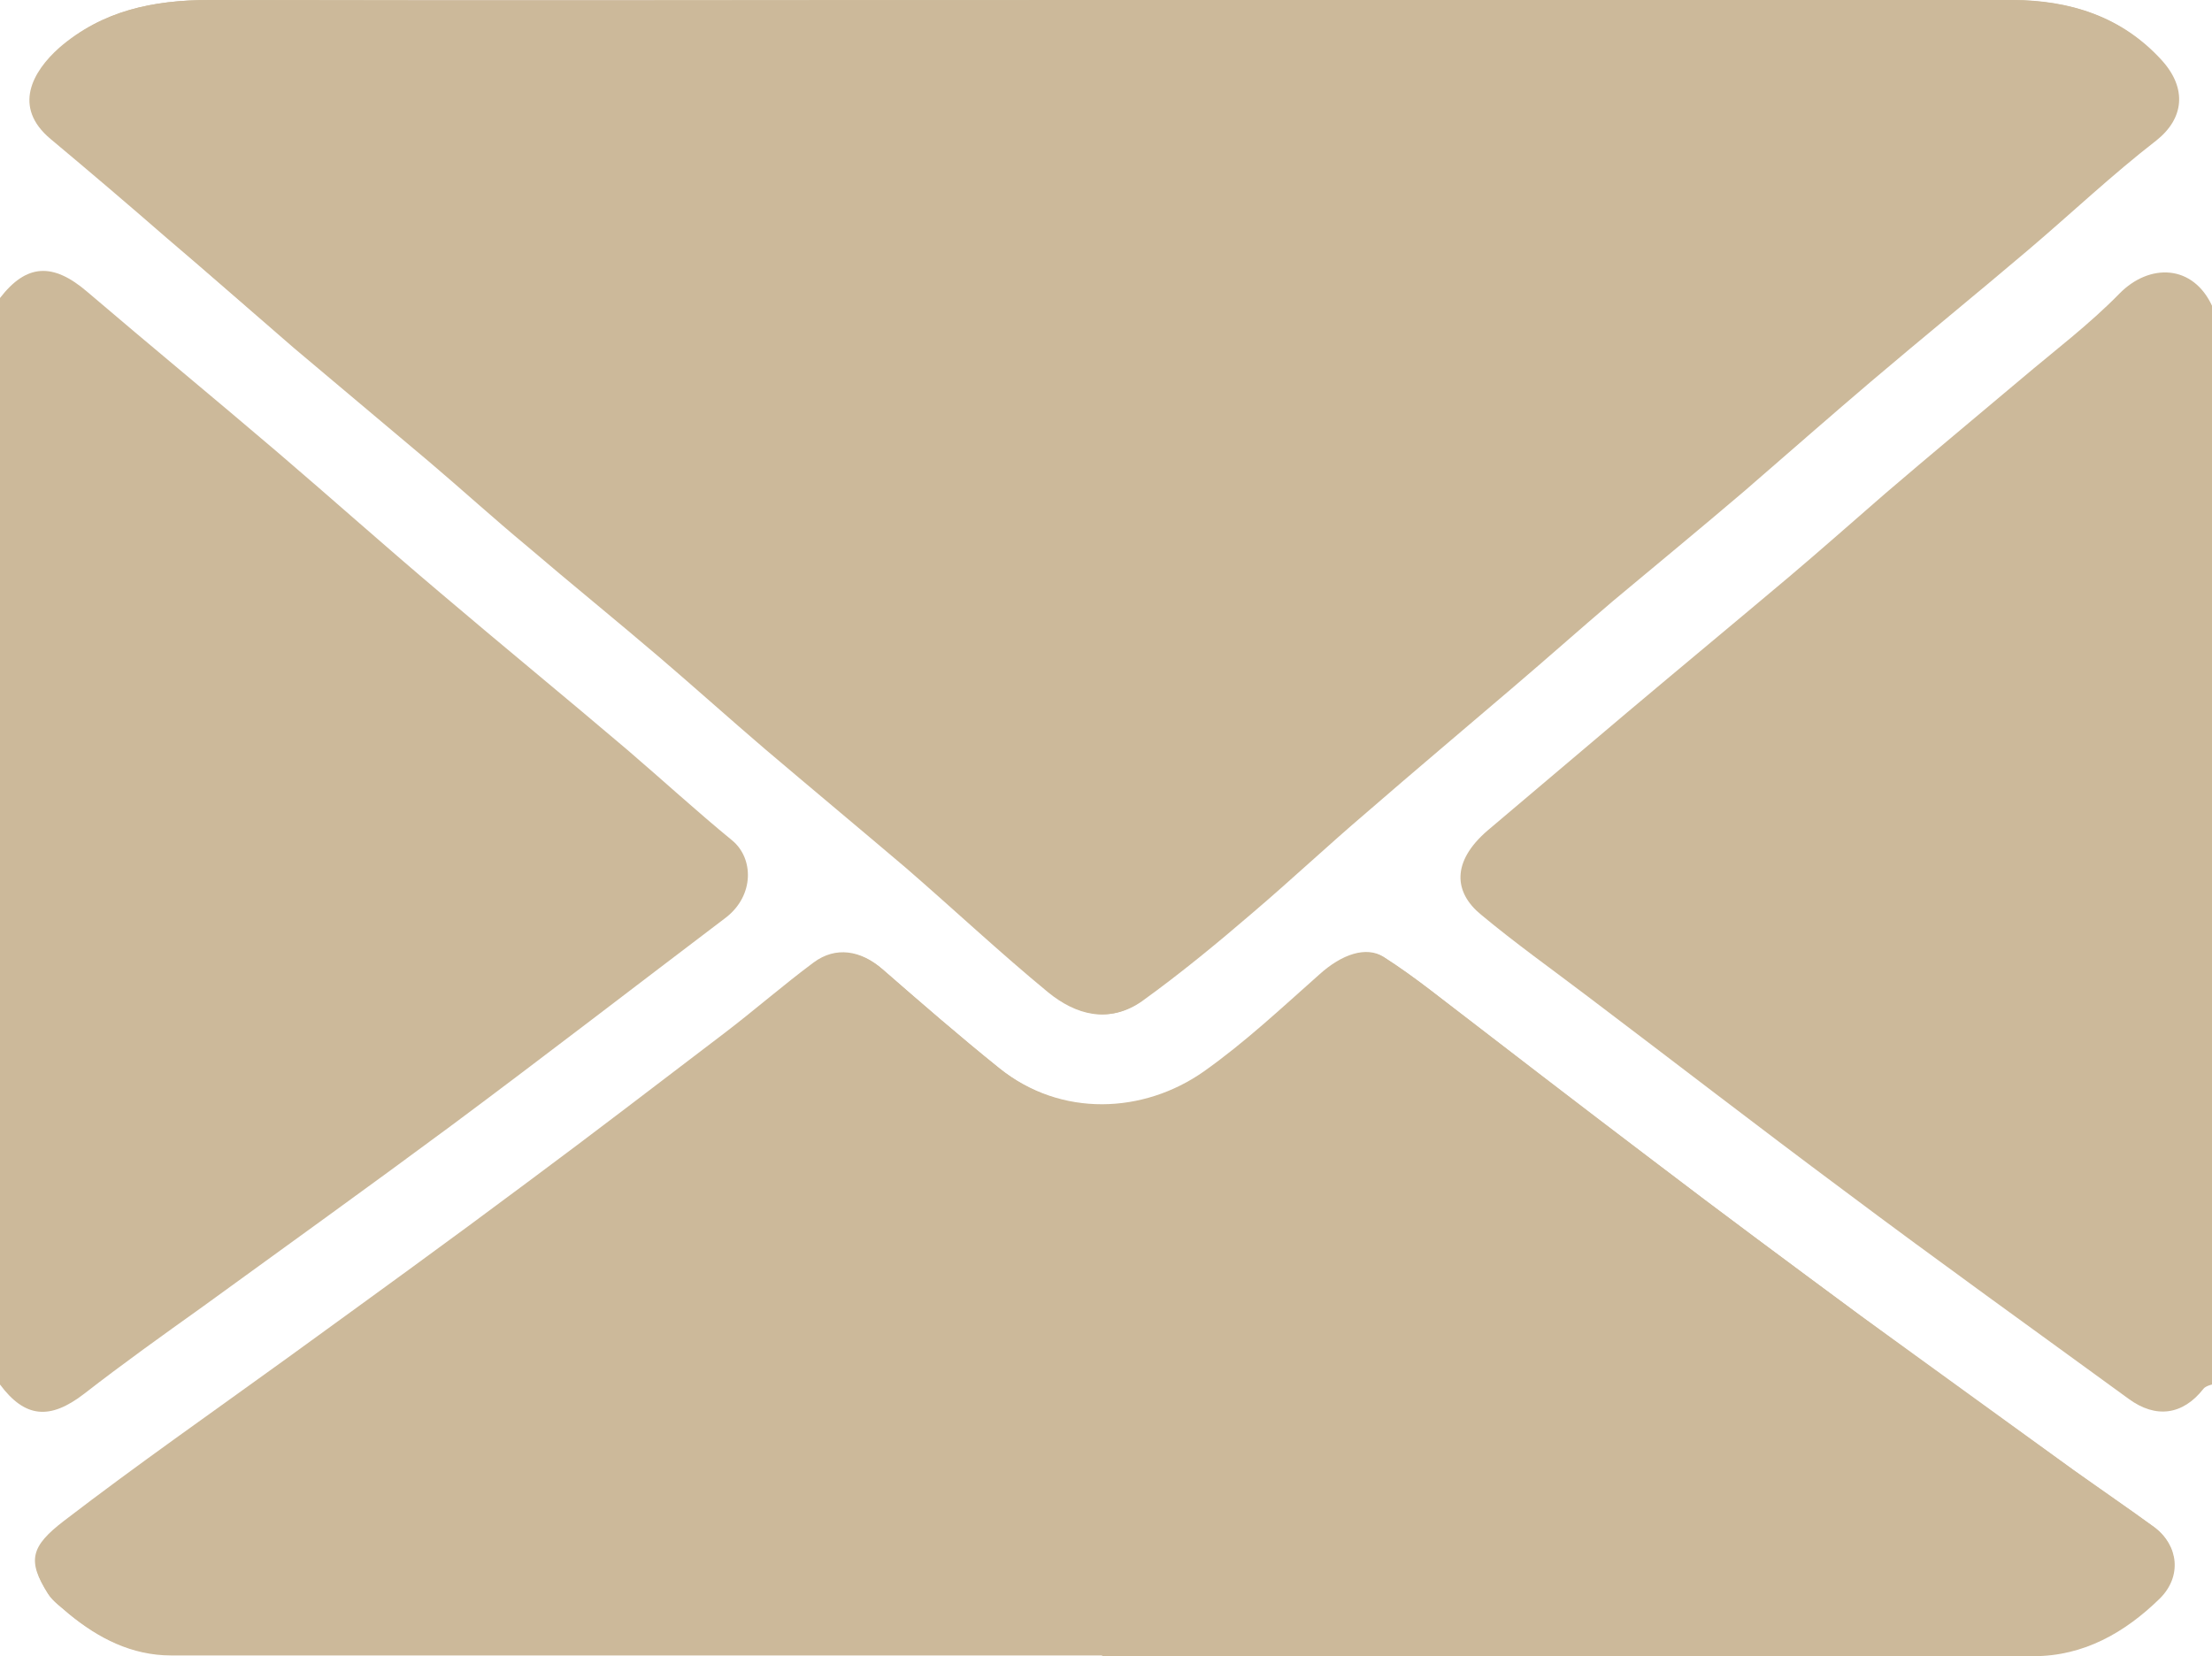
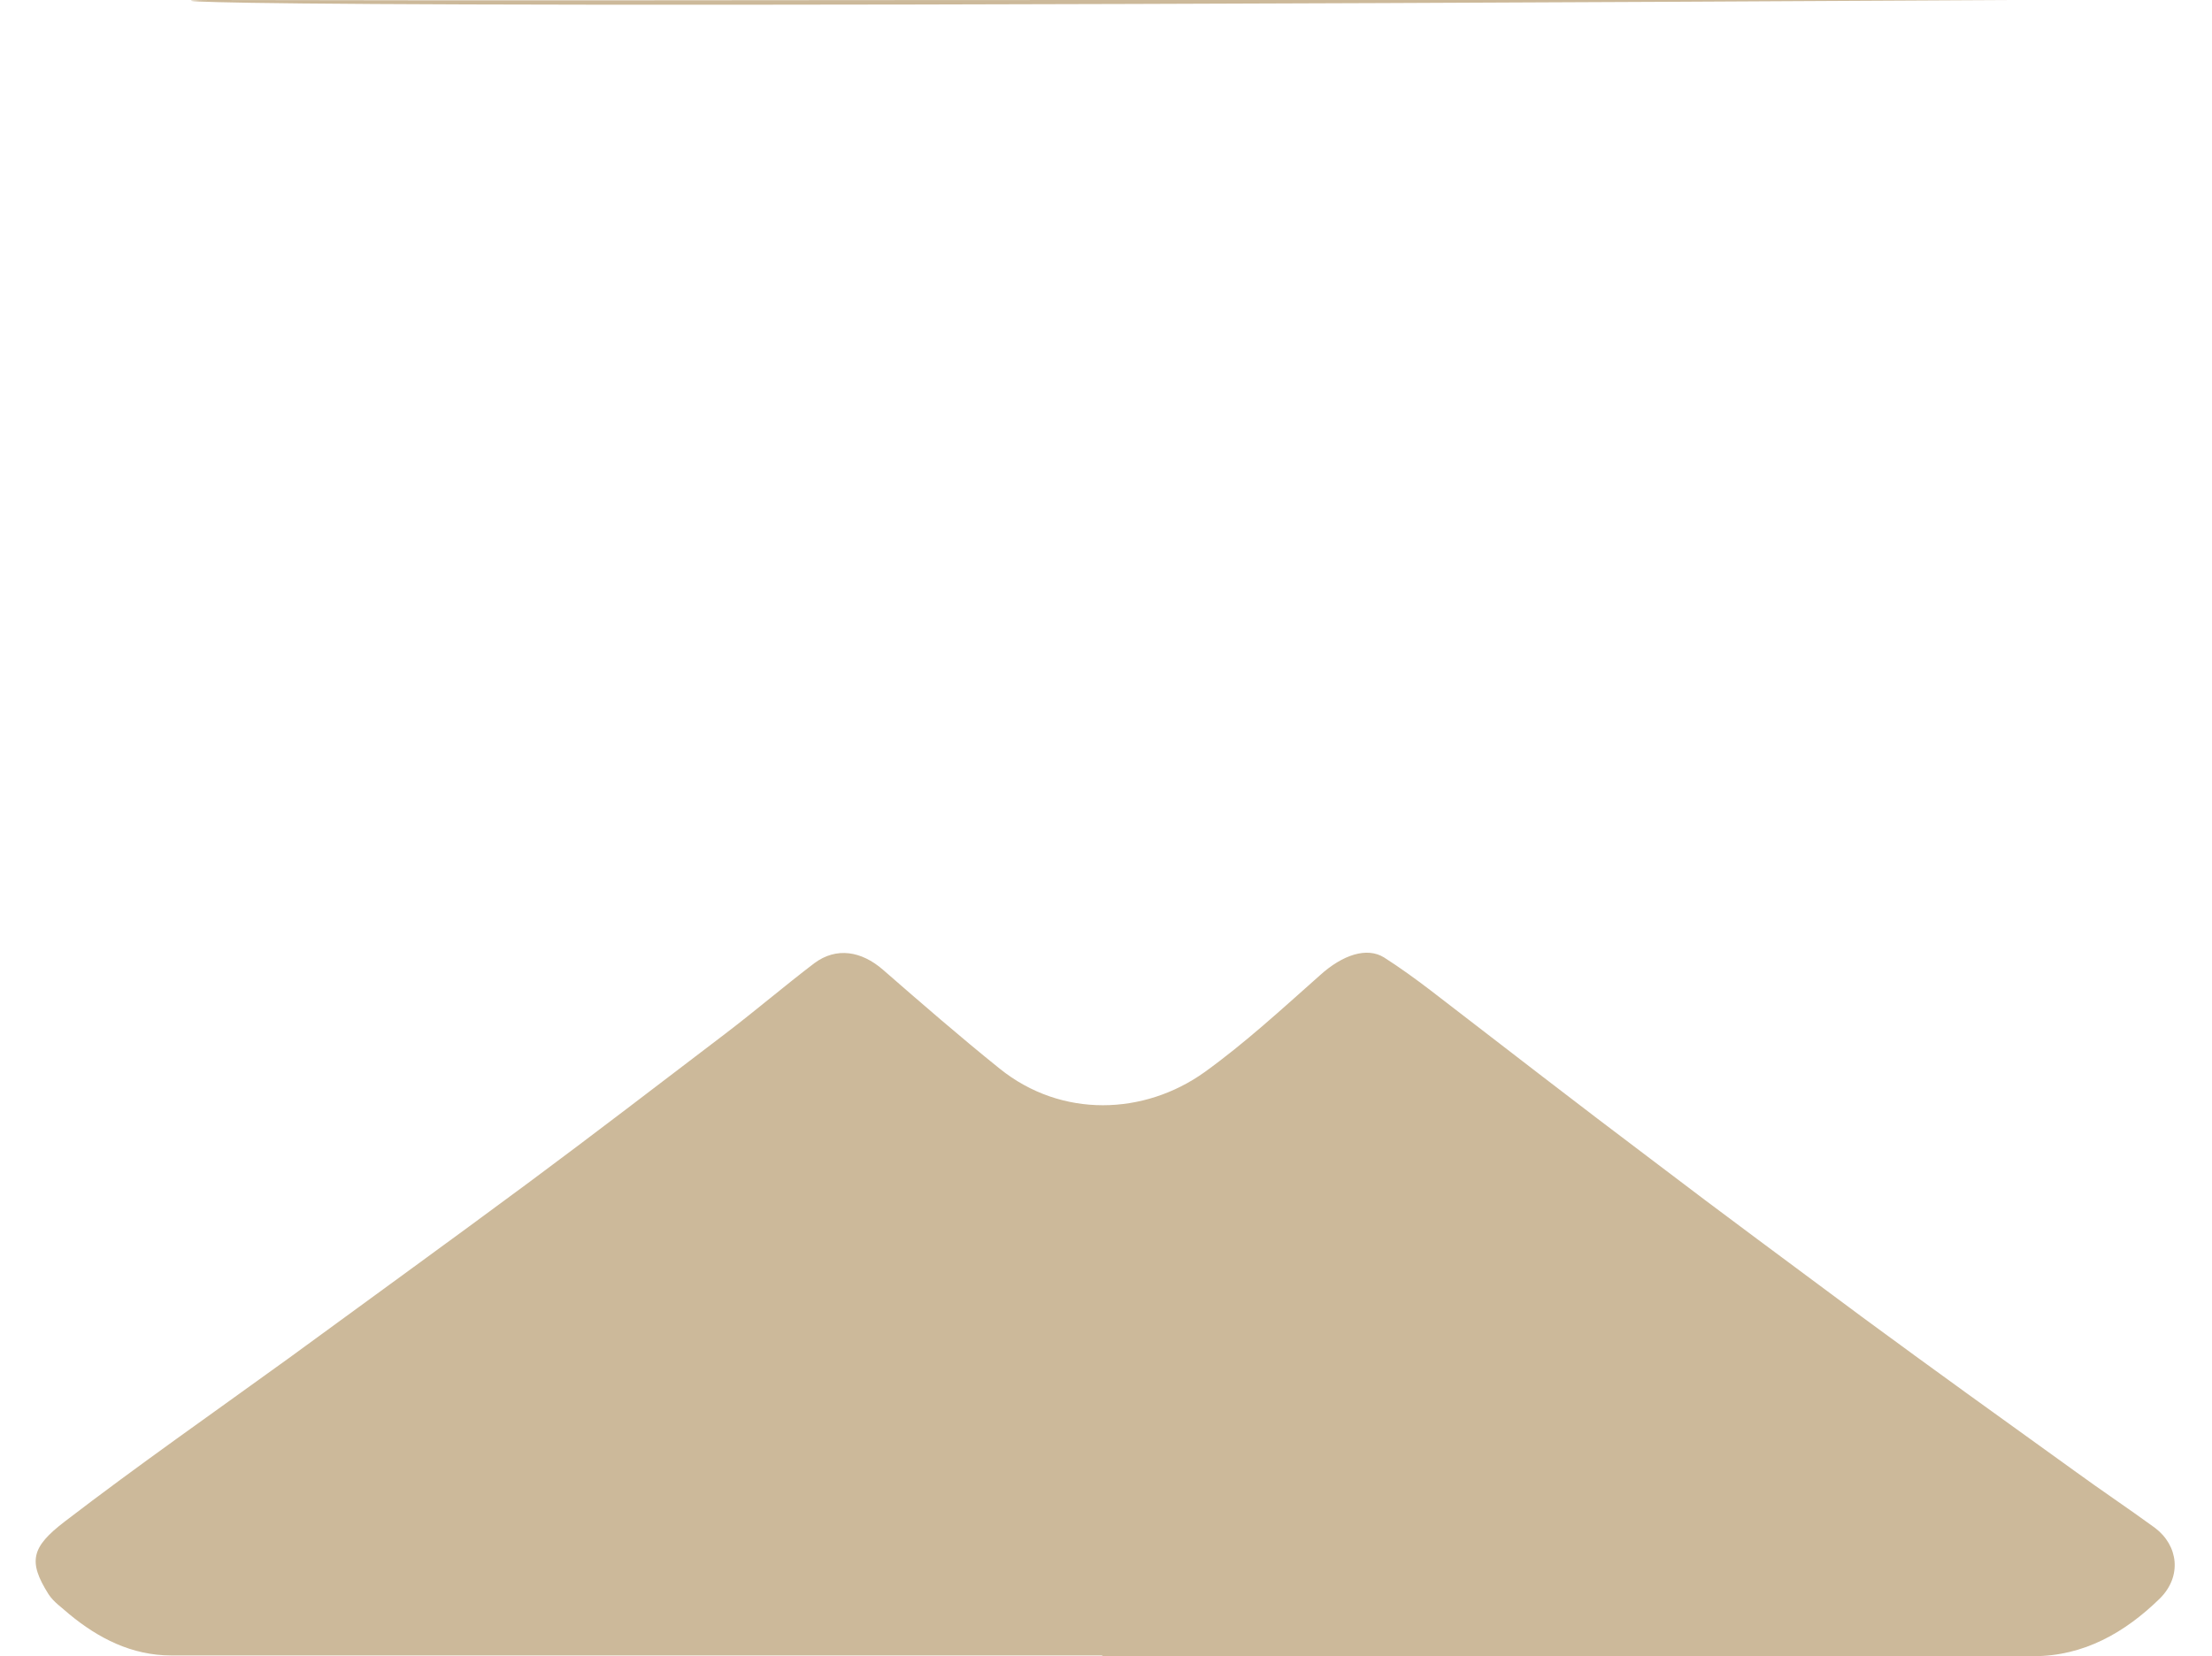
<svg xmlns="http://www.w3.org/2000/svg" id="Calque_2" data-name="Calque 2" viewBox="0 0 31.02 23.23">
  <defs>
    <style>
      .cls-1 {
        fill: #ccb99a;
      }
    </style>
  </defs>
  <g id="Calque_1-2" data-name="Calque 1">
    <g>
-       <path class="cls-1" d="m15.39,0C11.24,0,7.09.01,2.94,0c-.79,0-1.51.15-2.11.67-.37.33-.66.83-.12,1.28.55.46,1.09.92,1.63,1.39.6.51,1.19,1.03,1.78,1.54.63.53,1.26,1.06,1.89,1.59.46.39.91.8,1.38,1.19.62.53,1.25,1.04,1.87,1.57.49.42.97.85,1.46,1.27.66.56,1.32,1.11,1.98,1.67.67.58,1.32,1.19,2,1.75.38.31.85.45,1.3.12.53-.39,1.04-.81,1.55-1.24.54-.46,1.06-.94,1.59-1.4.68-.59,1.37-1.17,2.06-1.76.47-.4.93-.81,1.4-1.21.61-.52,1.23-1.03,1.84-1.54.6-.51,1.19-1.03,1.78-1.54.73-.62,1.48-1.23,2.21-1.85.6-.51,1.17-1.04,1.79-1.53.39-.31.43-.73.08-1.12C29.76.23,29.03.01,28.22,0c-4.28,0-8.56,0-12.84,0Zm.07,23.22c4.35,0,8.7,0,13.05,0,.7,0,1.29-.33,1.77-.81.31-.3.26-.74-.07-.99-.37-.27-.75-.53-1.13-.8-.99-.72-1.99-1.44-2.98-2.16-.98-.72-1.96-1.45-2.93-2.19-1.04-.79-2.08-1.59-3.12-2.39-.21-.16-.43-.32-.65-.46-.24-.15-.58-.04-.9.25-.53.47-1.04.95-1.62,1.36-.84.59-2,.65-2.87-.05-.56-.45-1.1-.92-1.64-1.39-.3-.26-.65-.32-.96-.09-.43.32-.83.67-1.25.99-.92.7-1.83,1.4-2.76,2.09-1.11.83-2.23,1.64-3.36,2.46-1.05.76-2.11,1.5-3.14,2.29-.47.36-.52.56-.23,1.02.07.11.19.19.29.28.42.34.89.58,1.43.58,4.35,0,8.7,0,13.05,0Z" />
-       <path class="cls-1" d="m31.02,19.42s-.09.02-.12.06c-.29.37-.67.42-1.05.14-1.33-.97-2.67-1.93-3.99-2.92-1.21-.9-2.4-1.82-3.59-2.72-.5-.38-1.02-.75-1.5-1.15-.38-.31-.42-.74.09-1.18.65-.55,1.3-1.1,1.95-1.65.76-.64,1.52-1.27,2.28-1.91.45-.38.9-.78,1.35-1.17.63-.54,1.27-1.07,1.91-1.61.46-.39.95-.76,1.37-1.19.42-.43,1.04-.42,1.31.19v15.12Z" />
-       <path class="cls-1" d="m0,4.18c.37-.48.74-.5,1.22-.09.89.76,1.79,1.5,2.68,2.26.76.65,1.51,1.32,2.28,1.97.87.74,1.75,1.46,2.62,2.2.49.42.97.86,1.47,1.27.3.25.31.77-.09,1.08-1.28.97-2.55,1.95-3.84,2.91-1.16.86-2.33,1.7-3.5,2.55-.56.4-1.12.8-1.66,1.22-.48.37-.83.34-1.18-.13V4.18Z" />
-       <path class="cls-1" d="m15.39,0C19.66,0,23.94,0,28.22,0c.8,0,1.54.23,2.1.85.35.39.31.81-.08,1.12-.62.48-1.19,1.02-1.79,1.53-.73.62-1.48,1.23-2.21,1.85-.6.51-1.19,1.03-1.78,1.54-.61.52-1.23,1.03-1.84,1.54-.47.4-.93.81-1.4,1.21-.69.59-1.38,1.17-2.06,1.76-.54.46-1.05.94-1.59,1.4-.5.43-1.01.85-1.55,1.24-.45.32-.92.19-1.3-.12-.69-.56-1.33-1.17-2-1.75-.65-.56-1.32-1.11-1.98-1.67-.49-.42-.97-.85-1.46-1.27-.62-.53-1.25-1.04-1.87-1.57-.46-.39-.91-.8-1.38-1.19-.63-.53-1.26-1.06-1.89-1.59-.6-.51-1.19-1.02-1.78-1.54-.54-.47-1.08-.93-1.63-1.39-.54-.45-.25-.95.12-1.28C1.43.15,2.15,0,2.94,0c4.15.01,8.3,0,12.45,0Z" />
+       <path class="cls-1" d="m15.39,0C19.66,0,23.94,0,28.22,0C1.43.15,2.15,0,2.94,0c4.15.01,8.3,0,12.45,0Z" />
      <path class="cls-1" d="m15.45,23.22c-4.35,0-8.7,0-13.05,0-.55,0-1.02-.24-1.43-.58-.1-.09-.22-.17-.29-.28-.29-.46-.24-.66.23-1.02,1.03-.79,2.09-1.53,3.14-2.29,1.12-.82,2.24-1.63,3.36-2.46.93-.69,1.84-1.39,2.76-2.09.42-.32.83-.67,1.25-.99.31-.23.66-.17.96.09.54.47,1.08.94,1.64,1.39.87.7,2.03.65,2.87.05.57-.41,1.09-.89,1.62-1.36.32-.29.66-.4.9-.25.22.14.44.3.65.46,1.04.8,2.07,1.6,3.12,2.39.97.74,1.95,1.46,2.93,2.19.99.73,1.98,1.44,2.98,2.16.37.27.76.53,1.13.8.33.25.38.68.07.99-.49.48-1.07.81-1.77.81-4.35,0-8.7,0-13.05,0Z" />
    </g>
  </g>
</svg>